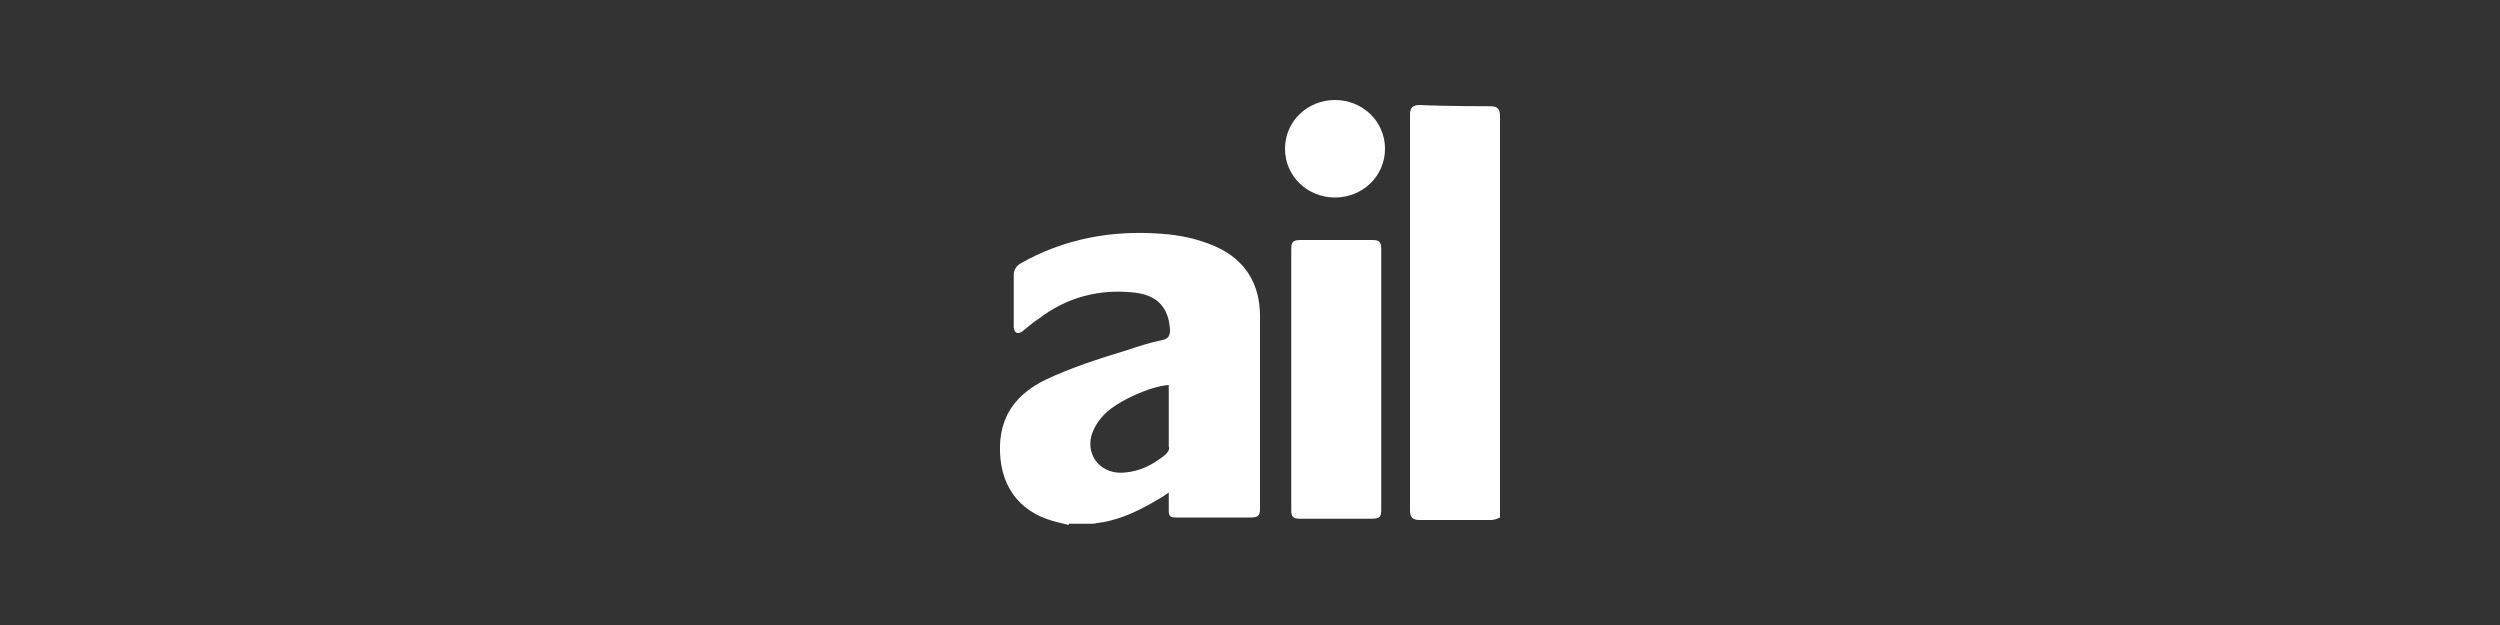
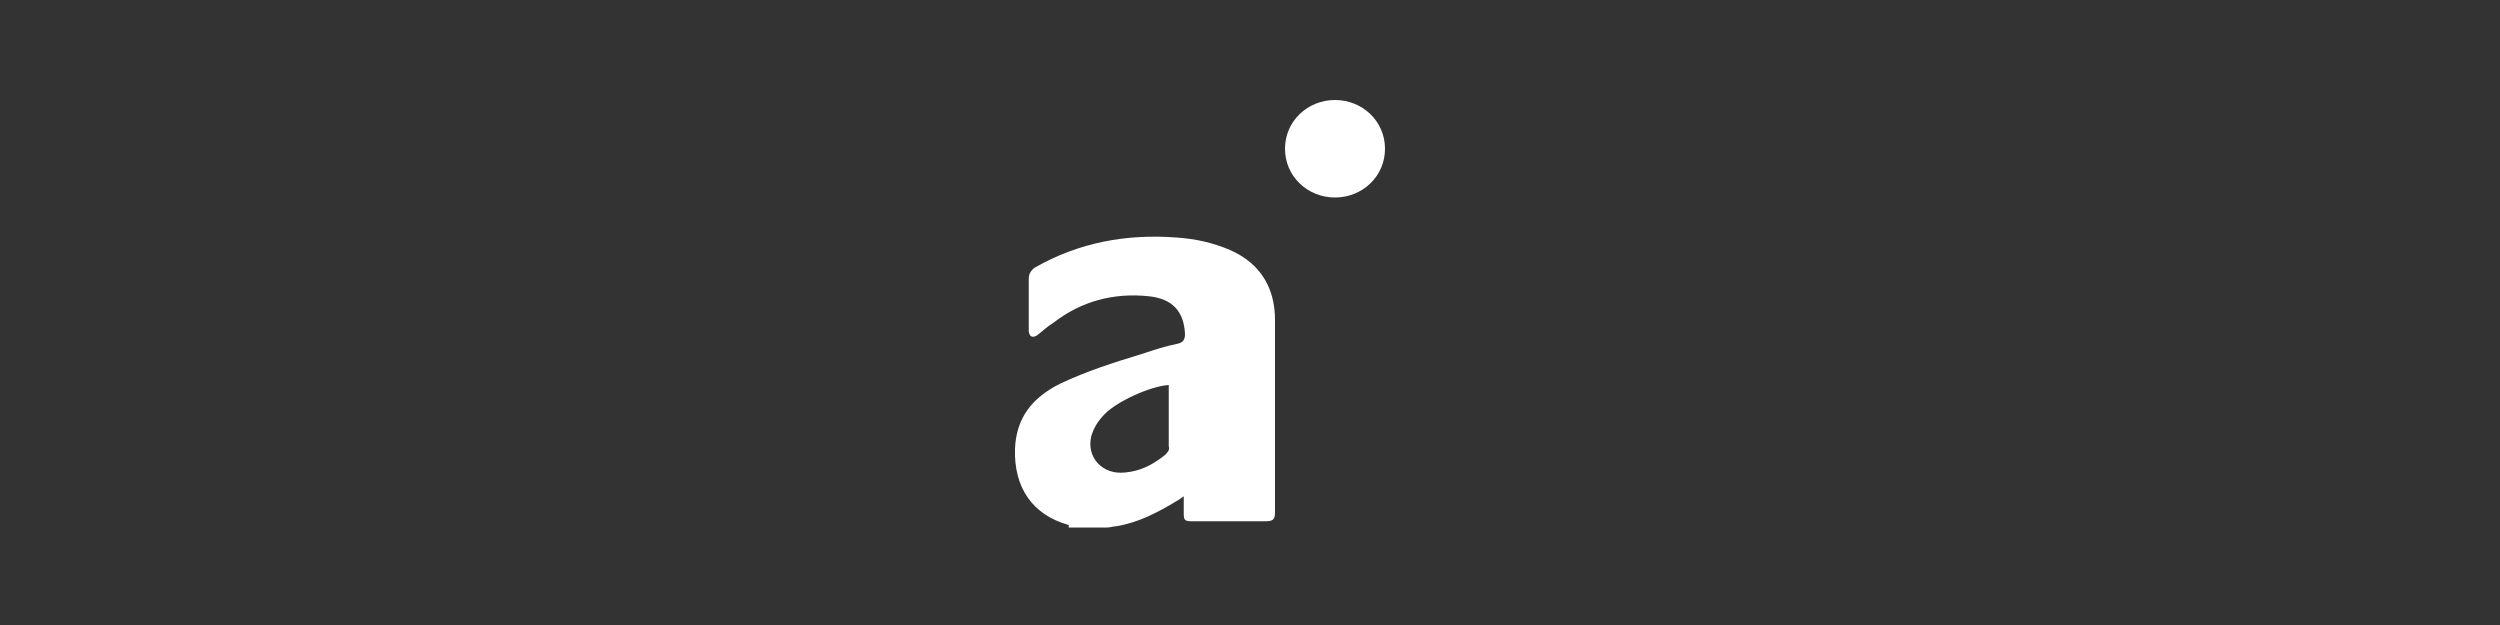
<svg xmlns="http://www.w3.org/2000/svg" xmlns:xlink="http://www.w3.org/1999/xlink" id="Livello_1" x="0px" y="0px" viewBox="0 0 200 50" style="enable-background:new 0 0 200 50;" xml:space="preserve">
  <rect x="0" y="0" width="200" height="50" fill="#333333" stroke="none" />
  <style type="text/css">	.st0{clip-path:url(#SVGID_00000119813972748622585110000000936082976600299412_);fill:#FFFFFF;}</style>
  <g>
    <defs>
      <rect id="SVGID_1_" width="200" height="50" />
    </defs>
    <clipPath id="SVGID_00000048483566718109745130000000319700289823343550_">
      <use xlink:href="#SVGID_1_" style="overflow:visible;" />
    </clipPath>
-     <path style="clip-path:url(#SVGID_00000048483566718109745130000000319700289823343550_);fill:#FFFFFF;" d="M93.5,30.8  c-1.5,0.1-4.1,1.3-5.1,2.3c-0.5,0.5-0.9,1.1-1.1,1.8c-0.4,1.7,0.9,3.1,2.7,2.9c1.2-0.1,2.2-0.6,3.2-1.4c0.2-0.2,0.4-0.4,0.3-0.7  c0-1.5,0-3,0-4.5V30.8z M85.5,42c-0.4-0.1-0.8-0.2-1.2-0.3c-2.9-0.8-4.4-3-4.3-6.1c0.1-2.5,1.4-4.1,3.6-5.2c2.1-1,4.3-1.7,6.6-2.4  c0.9-0.3,1.8-0.6,2.8-0.8c0.5-0.1,0.6-0.4,0.6-0.8c-0.1-1.8-1-2.8-2.9-3c-2.8-0.3-5.4,0.4-7.6,2.1c-0.5,0.3-0.9,0.7-1.3,1  c-0.1,0.1-0.4,0.2-0.5,0.1c-0.1,0-0.2-0.3-0.2-0.4c0-1.4,0-2.8,0-4.2c0-0.4,0.2-0.7,0.5-0.9c3.5-2,7.3-2.7,11.3-2.4  c1.5,0.1,2.9,0.4,4.3,1c2.5,1.1,3.6,3.1,3.6,5.6c0,5.1,0,10.3,0,15.4c0,0.6-0.2,0.7-0.8,0.7c-2,0-3.9,0-5.9,0  c-0.5,0-0.6-0.1-0.6-0.6c0-0.4,0-0.9,0-1.4c-0.3,0.2-0.4,0.3-0.6,0.4c-1.5,0.9-3,1.7-4.8,2c-0.2,0-0.5,0.1-0.7,0.1H85.5z" />
-     <path style="clip-path:url(#SVGID_00000048483566718109745130000000319700289823343550_);fill:#FFFFFF;" d="M119.2,8.5  c0.6,0,0.8,0.2,0.8,0.8c0,10.5,0,21.2,0,32.1c-0.2,0.1-0.5,0.2-0.7,0.2c-1.9,0-3.8,0-5.7,0c-0.6,0-0.8-0.2-0.8-0.8  c0-10.5,0-21,0-31.6c0-0.6,0.2-0.8,0.8-0.8C115.5,8.5,119.2,8.5,119.2,8.5" />
-     <path style="clip-path:url(#SVGID_00000048483566718109745130000000319700289823343550_);fill:#FFFFFF;" d="M110.5,30.3  c0,3.5,0,6.9,0,10.4c0,0.7-0.1,0.8-0.9,0.8c-1.9,0-3.8,0-5.6,0c-0.6,0-0.7-0.2-0.7-0.7c0-7,0-14,0-20.9c0-0.6,0.2-0.7,0.8-0.7  c1.9,0,3.8,0,5.7,0c0.6,0,0.7,0.2,0.7,0.8C110.5,23.4,110.5,26.8,110.5,30.3" />
+     <path style="clip-path:url(#SVGID_00000048483566718109745130000000319700289823343550_);fill:#FFFFFF;" d="M93.5,30.8  c-1.5,0.1-4.1,1.3-5.1,2.3c-0.5,0.5-0.9,1.1-1.1,1.8c-0.4,1.7,0.9,3.1,2.7,2.9c1.2-0.1,2.2-0.6,3.2-1.4c0.2-0.2,0.4-0.4,0.3-0.7  c0-1.5,0-3,0-4.5V30.8z M85.5,42c-2.9-0.8-4.4-3-4.3-6.1c0.1-2.5,1.4-4.1,3.6-5.2c2.1-1,4.3-1.7,6.6-2.4  c0.9-0.3,1.8-0.6,2.8-0.8c0.5-0.1,0.6-0.4,0.6-0.8c-0.1-1.8-1-2.8-2.9-3c-2.8-0.3-5.4,0.4-7.6,2.1c-0.5,0.3-0.9,0.7-1.3,1  c-0.1,0.1-0.4,0.2-0.5,0.1c-0.1,0-0.2-0.3-0.2-0.4c0-1.4,0-2.8,0-4.2c0-0.4,0.2-0.7,0.5-0.9c3.5-2,7.3-2.7,11.3-2.4  c1.5,0.1,2.9,0.4,4.3,1c2.5,1.1,3.6,3.1,3.6,5.6c0,5.1,0,10.3,0,15.4c0,0.6-0.2,0.7-0.8,0.7c-2,0-3.9,0-5.9,0  c-0.5,0-0.6-0.1-0.6-0.6c0-0.4,0-0.9,0-1.4c-0.3,0.2-0.4,0.3-0.6,0.4c-1.5,0.9-3,1.7-4.8,2c-0.2,0-0.5,0.1-0.7,0.1H85.5z" />
    <path style="clip-path:url(#SVGID_00000048483566718109745130000000319700289823343550_);fill:#FFFFFF;" d="M110.8,11.9  c0,2.2-1.8,3.9-4,3.9c-2.2,0-4-1.7-4-3.9c0-2.2,1.8-3.9,4-3.9C109,8,110.8,9.7,110.8,11.9" />
  </g>
</svg>